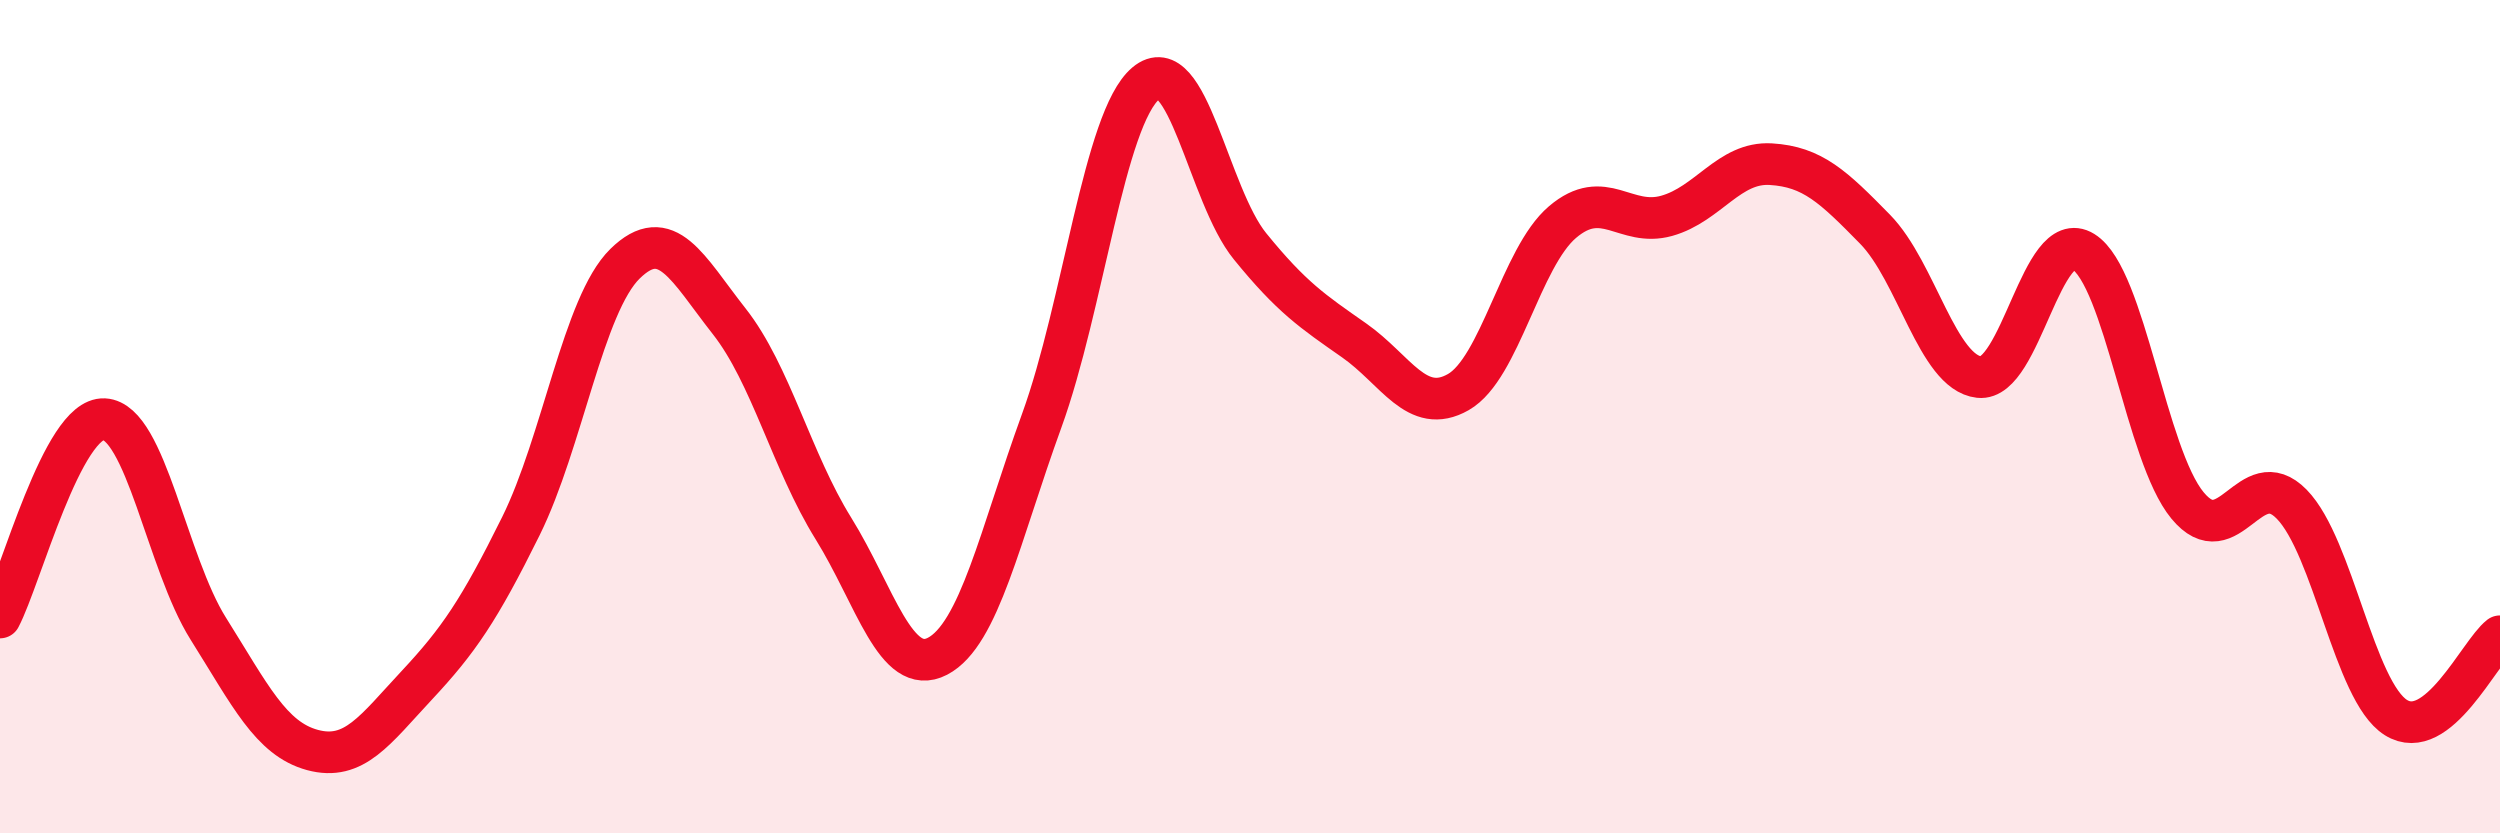
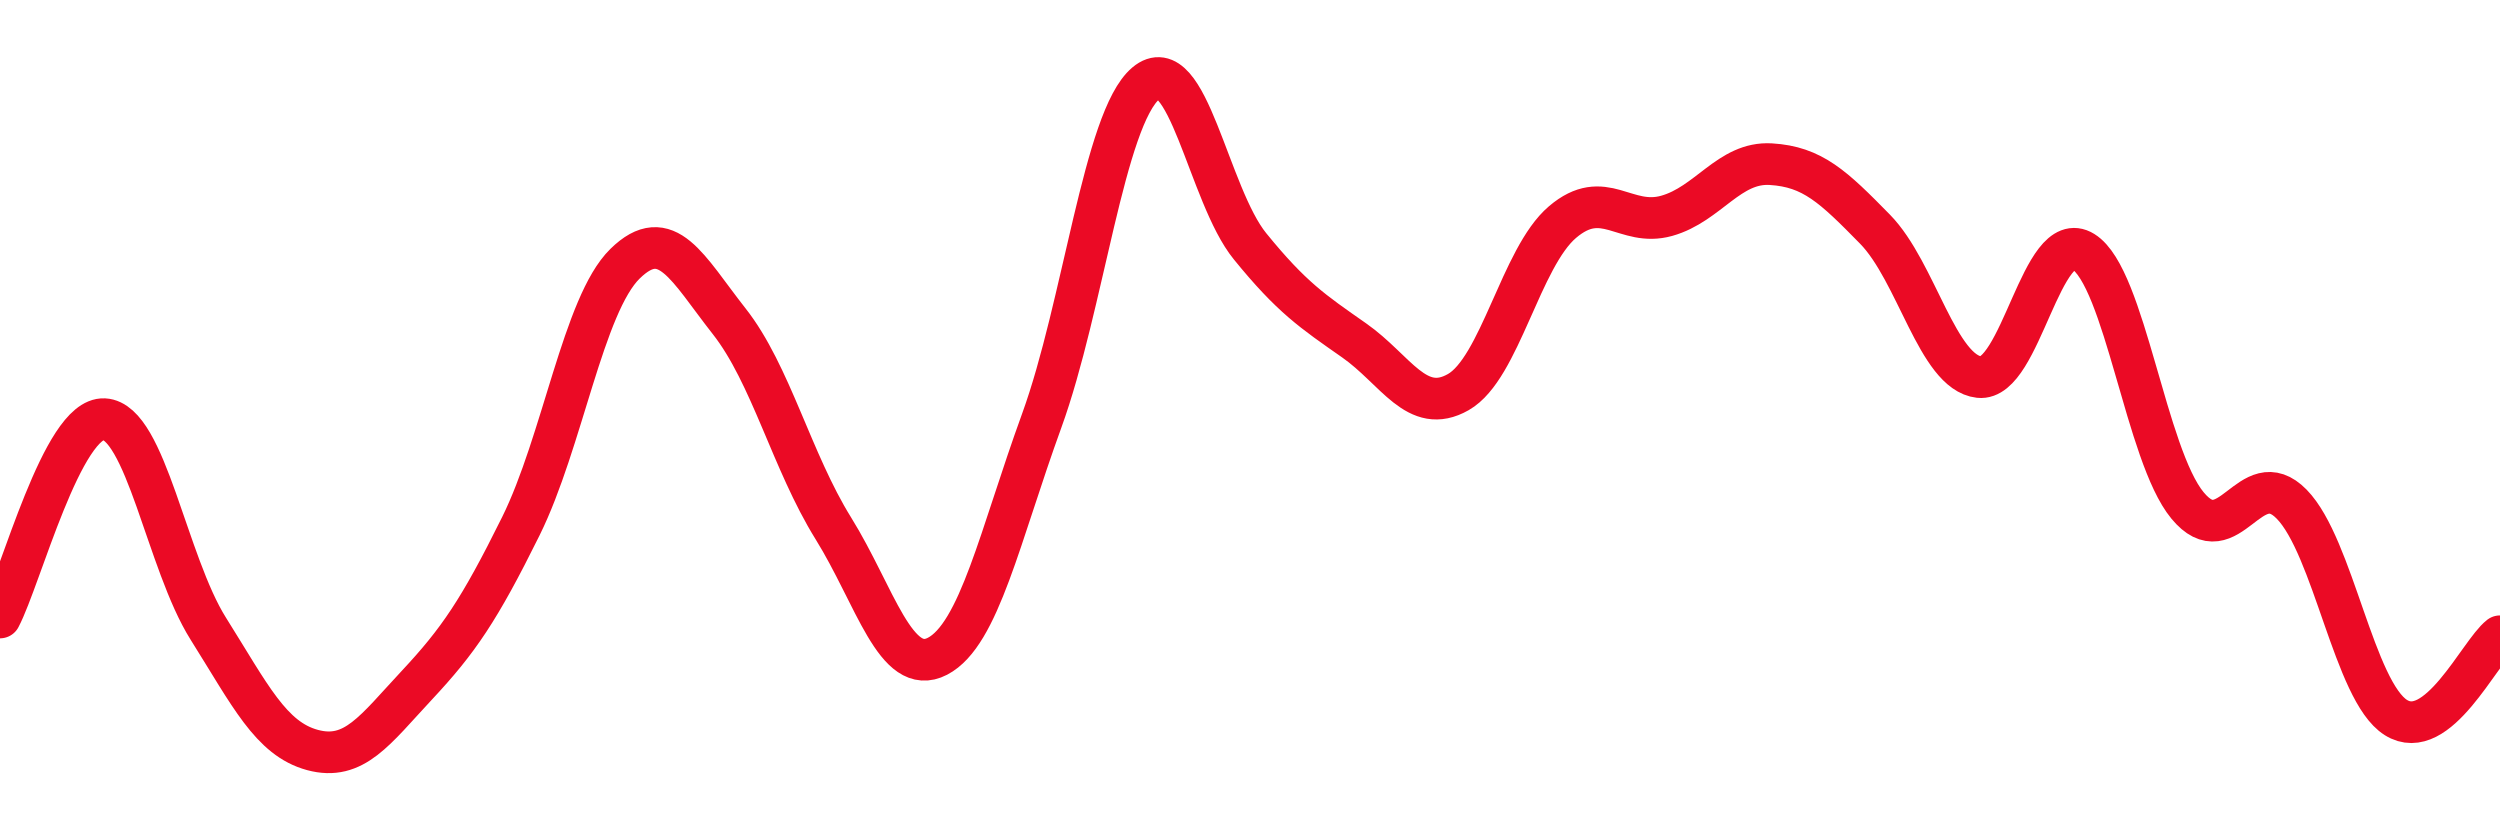
<svg xmlns="http://www.w3.org/2000/svg" width="60" height="20" viewBox="0 0 60 20">
-   <path d="M 0,14.82 C 0.5,13.87 1.5,10.01 2.5,10.06 C 3.5,10.11 4,13.5 5,15.09 C 6,16.68 6.5,17.73 7.5,18 C 8.5,18.27 9,17.52 10,16.45 C 11,15.38 11.5,14.65 12.5,12.63 C 13.5,10.61 14,7.31 15,6.33 C 16,5.35 16.5,6.44 17.5,7.71 C 18.5,8.98 19,11.07 20,12.68 C 21,14.29 21.5,16.27 22.5,15.75 C 23.5,15.23 24,12.85 25,10.1 C 26,7.35 26.5,2.84 27.5,2 C 28.5,1.16 29,4.68 30,5.91 C 31,7.14 31.5,7.47 32.5,8.17 C 33.5,8.87 34,9.98 35,9.41 C 36,8.84 36.5,6.18 37.5,5.33 C 38.5,4.48 39,5.46 40,5.18 C 41,4.9 41.5,3.88 42.5,3.94 C 43.5,4 44,4.48 45,5.5 C 46,6.52 46.5,8.94 47.5,9.05 C 48.5,9.16 49,5.42 50,6.04 C 51,6.66 51.5,10.92 52.5,12.13 C 53.5,13.34 54,11.08 55,12.1 C 56,13.12 56.5,16.59 57.5,17.22 C 58.5,17.85 59.5,15.66 60,15.27L60 20L0 20Z" fill="#EB0A25" opacity="0.1" stroke-linecap="round" stroke-linejoin="round" />
  <path d="M 0,14.82 C 0.5,13.87 1.5,10.01 2.5,10.06 C 3.5,10.11 4,13.5 5,15.09 C 6,16.68 6.5,17.73 7.5,18 C 8.5,18.27 9,17.52 10,16.45 C 11,15.38 11.5,14.65 12.5,12.63 C 13.5,10.61 14,7.31 15,6.33 C 16,5.35 16.5,6.44 17.5,7.71 C 18.5,8.98 19,11.07 20,12.68 C 21,14.29 21.5,16.27 22.5,15.75 C 23.5,15.23 24,12.85 25,10.1 C 26,7.35 26.5,2.84 27.5,2 C 28.5,1.16 29,4.68 30,5.91 C 31,7.14 31.5,7.47 32.5,8.17 C 33.5,8.87 34,9.98 35,9.41 C 36,8.84 36.5,6.18 37.5,5.33 C 38.5,4.48 39,5.46 40,5.18 C 41,4.9 41.5,3.88 42.5,3.94 C 43.5,4 44,4.48 45,5.5 C 46,6.52 46.5,8.94 47.5,9.05 C 48.5,9.16 49,5.42 50,6.04 C 51,6.66 51.5,10.92 52.5,12.13 C 53.5,13.34 54,11.08 55,12.1 C 56,13.12 56.5,16.59 57.5,17.22 C 58.5,17.85 59.5,15.66 60,15.27" stroke="#EB0A25" stroke-width="1" fill="none" stroke-linecap="round" stroke-linejoin="round" />
</svg>